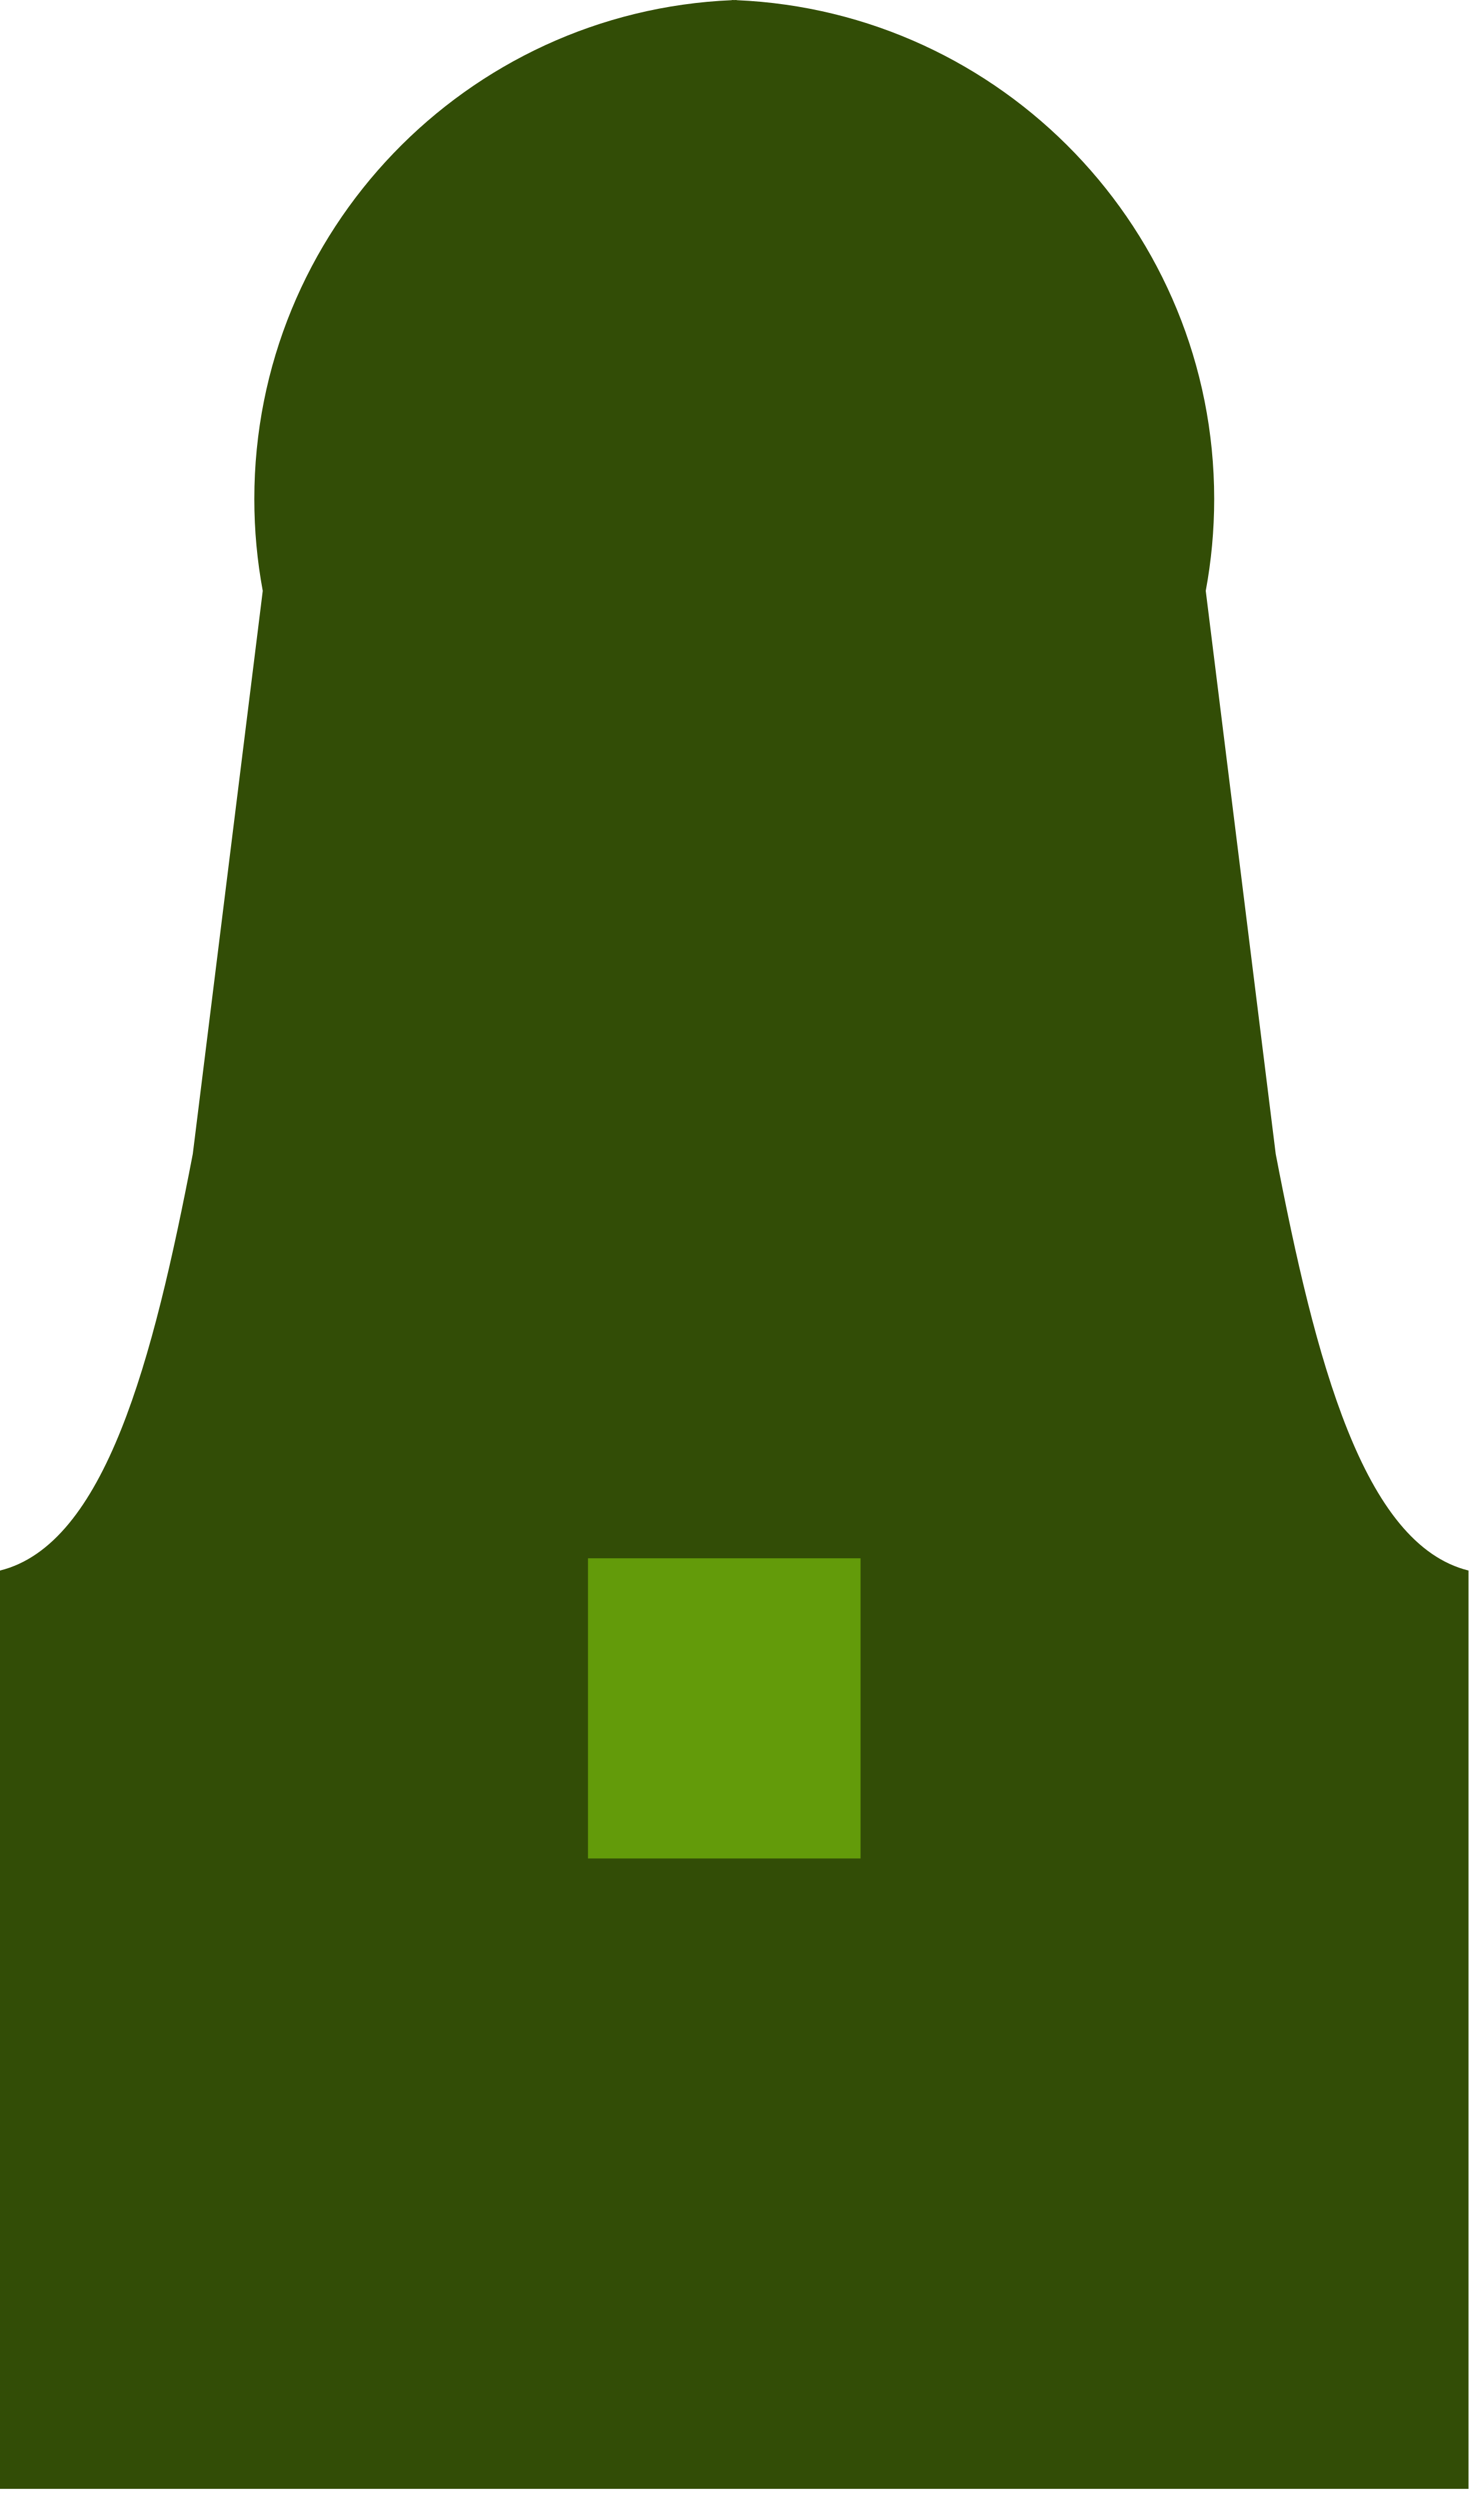
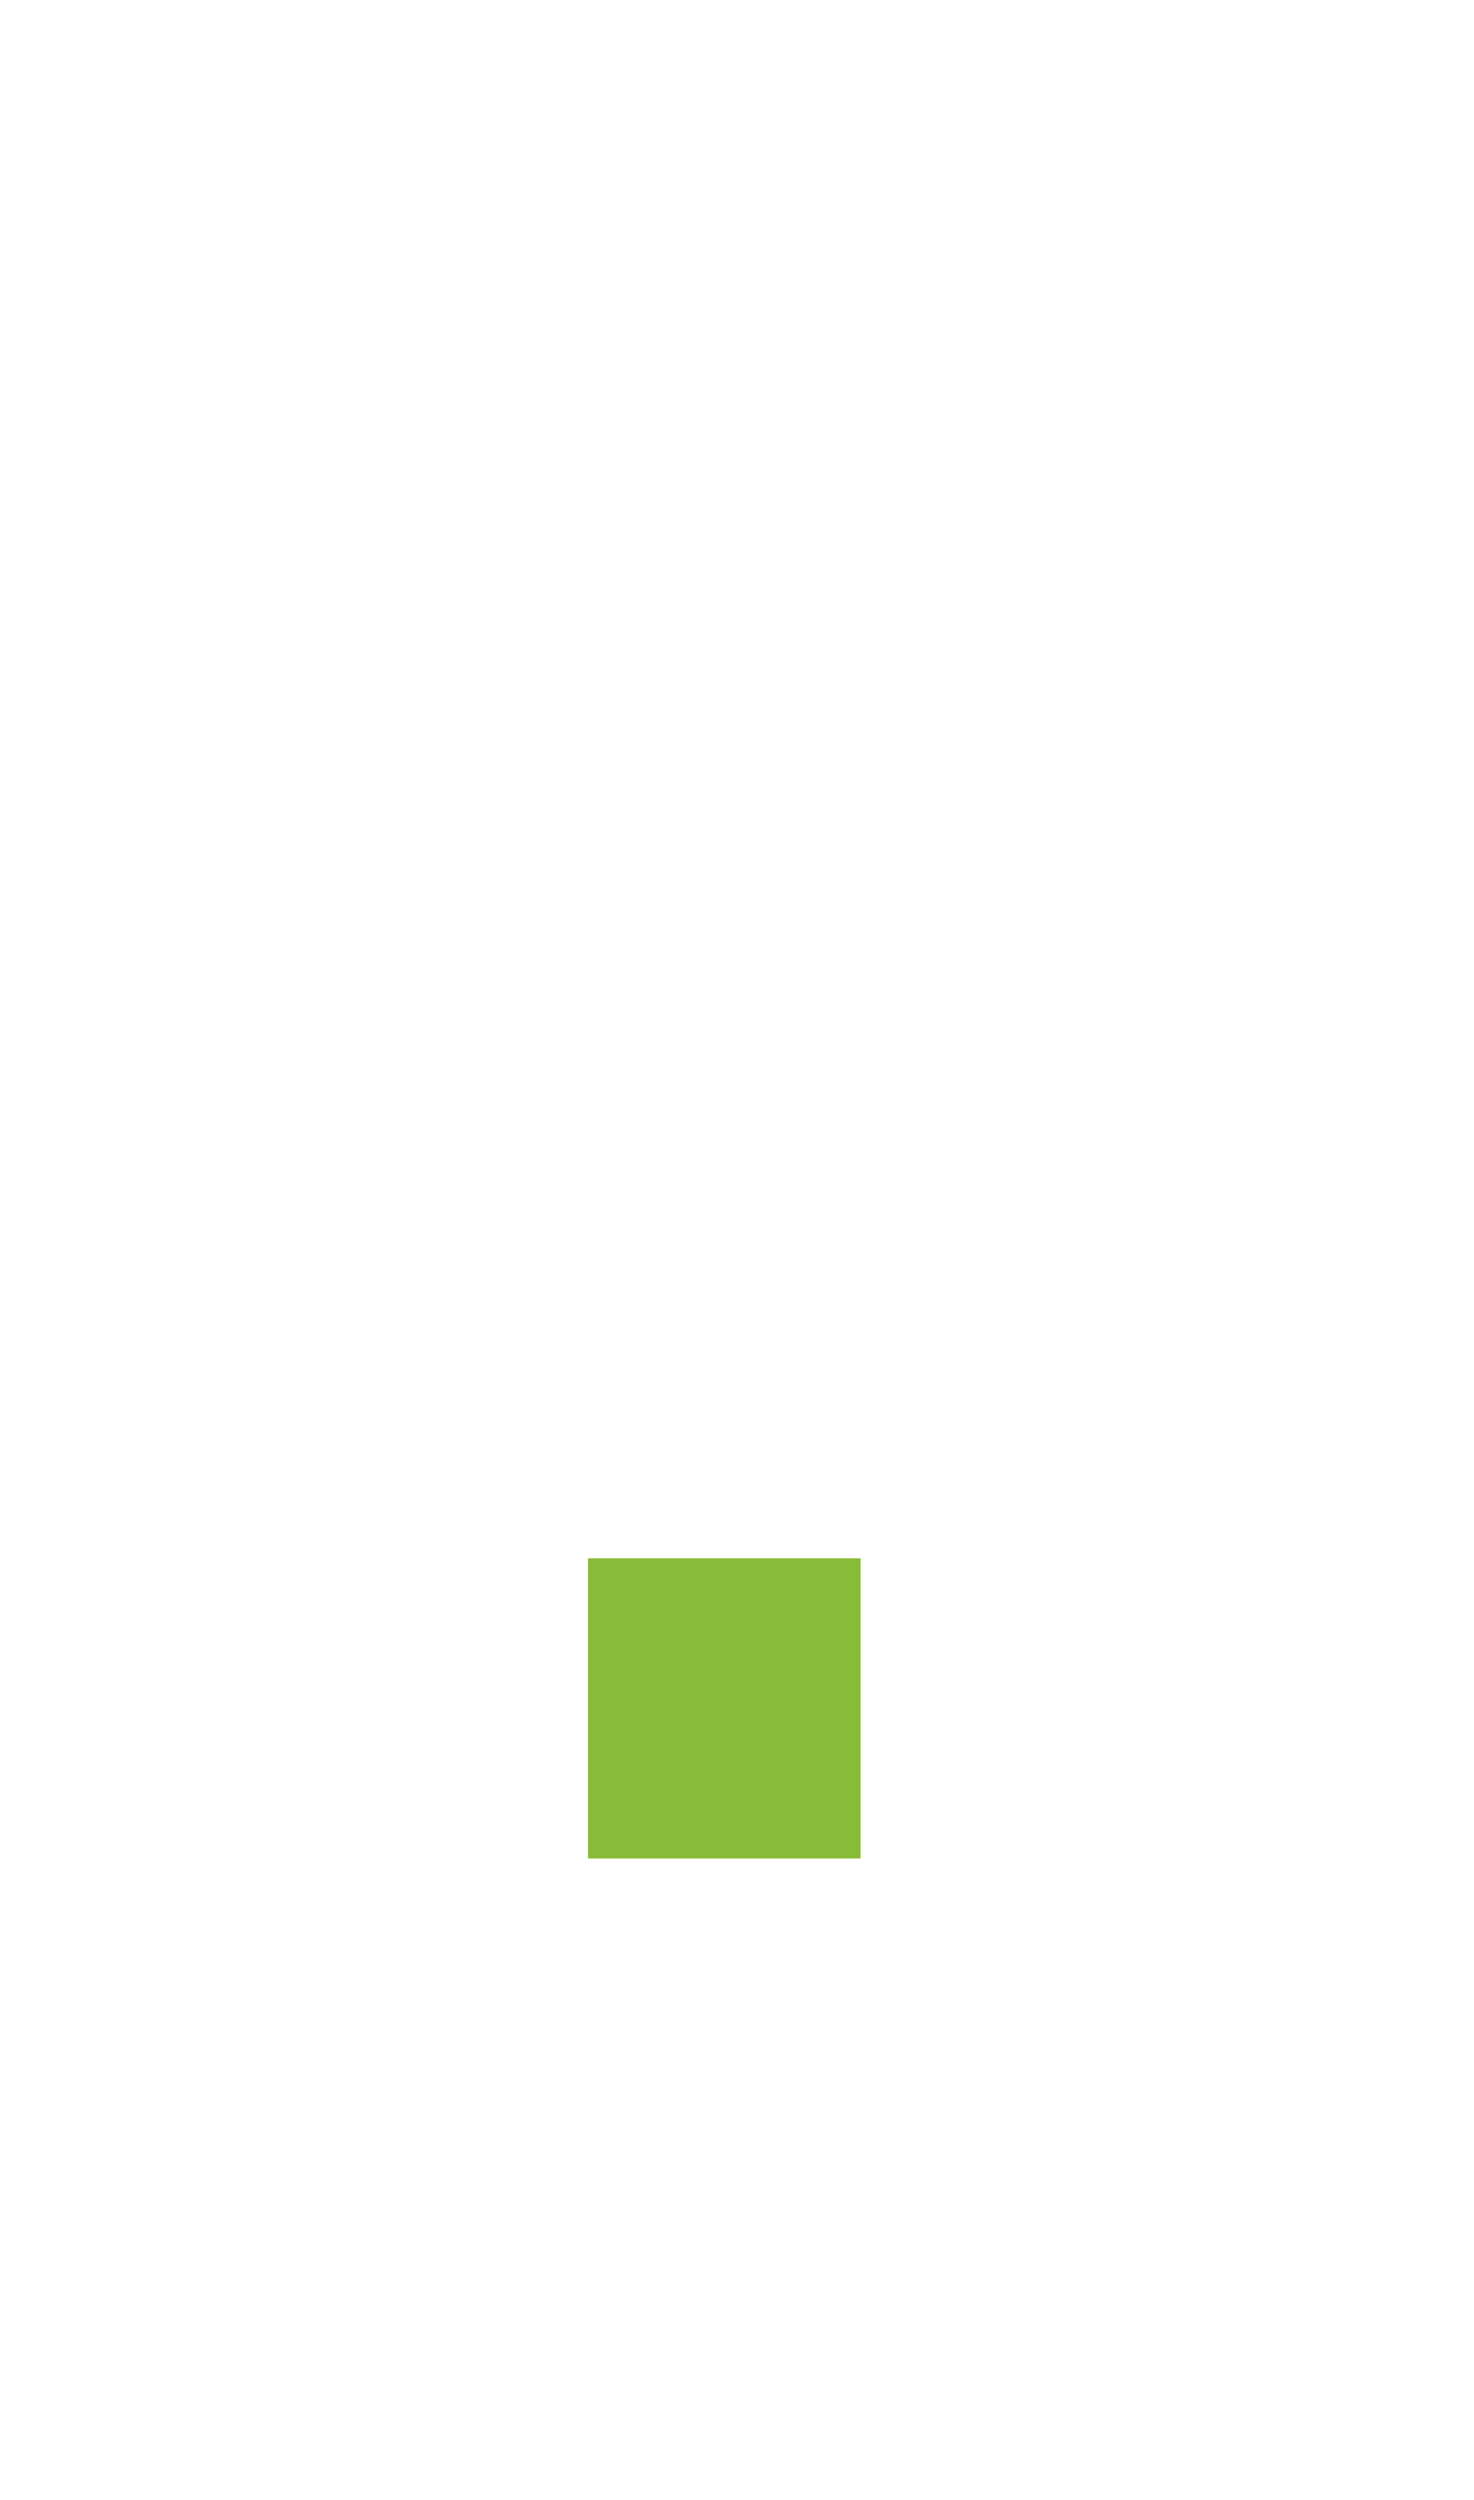
<svg xmlns="http://www.w3.org/2000/svg" width="100%" height="100%" viewBox="0 0 92 156" version="1.1" xml:space="preserve" style="fill-rule:evenodd;clip-rule:evenodd;stroke-linejoin:round;stroke-miterlimit:2;">
  <g>
-     <path d="M0,155.302l0,-57.303c6.569,-1.629 9.557,-13.109 12.033,-25.995l4.367,-35.137c-0.346,-1.857 -0.527,-3.772 -0.527,-5.729c0,-16.743 13.237,-30.42 29.808,-31.127l-0,-0.011l0.147,0.005l0.148,-0.005l0,0.011c16.571,0.707 29.808,14.384 29.808,31.127c-0,1.957 -0.181,3.872 -0.527,5.729l4.367,35.137c2.476,12.886 5.464,24.366 12.033,25.995l-0,57.303l-91.657,0Z" style="fill:#324d06;" />
    <rect x="36.7" y="97.234" width="17.012" height="18.732" style="fill:#6eac0b;fill-opacity:0.82;" />
  </g>
</svg>